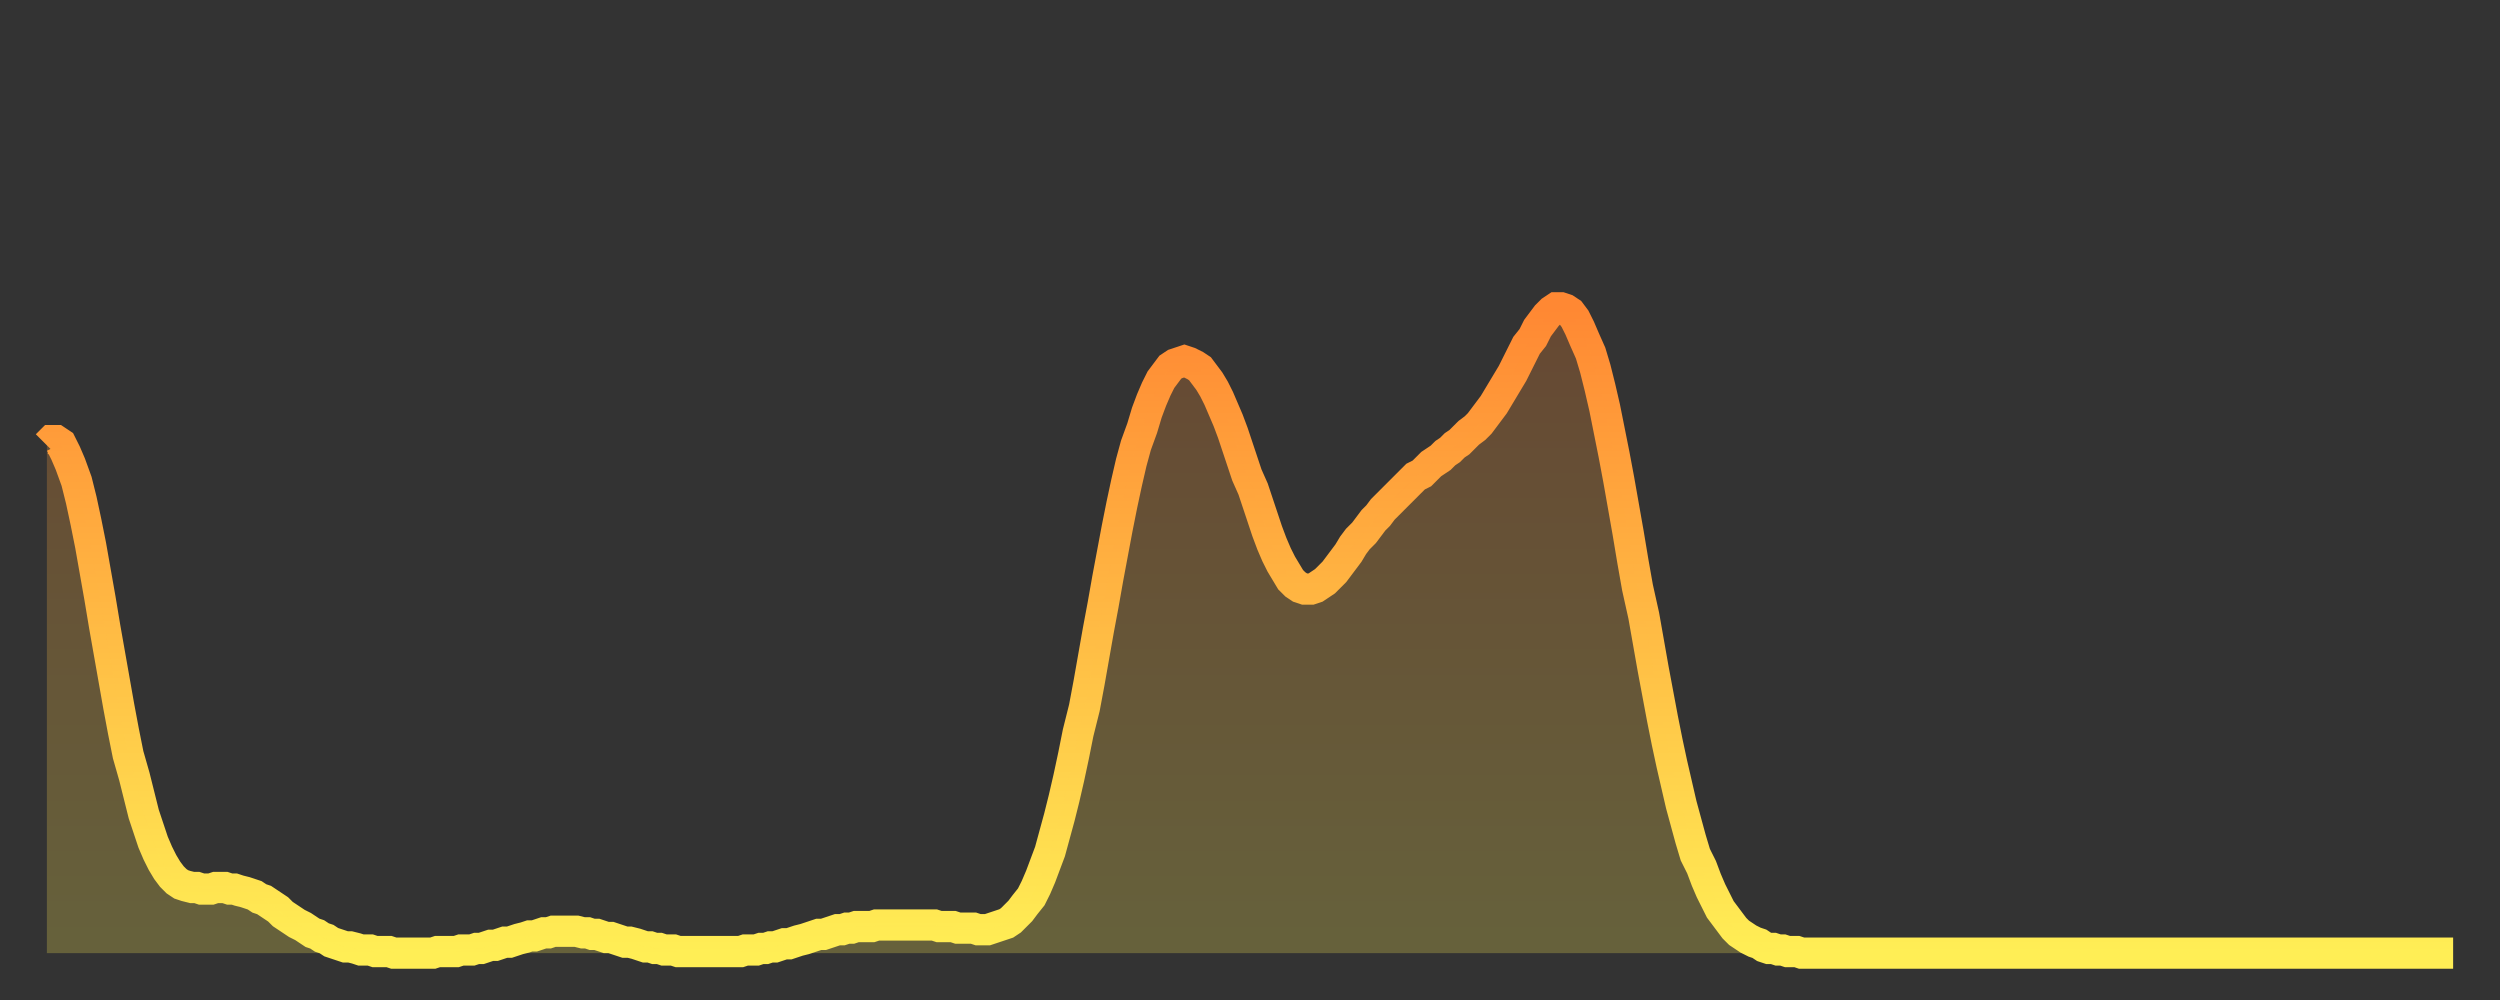
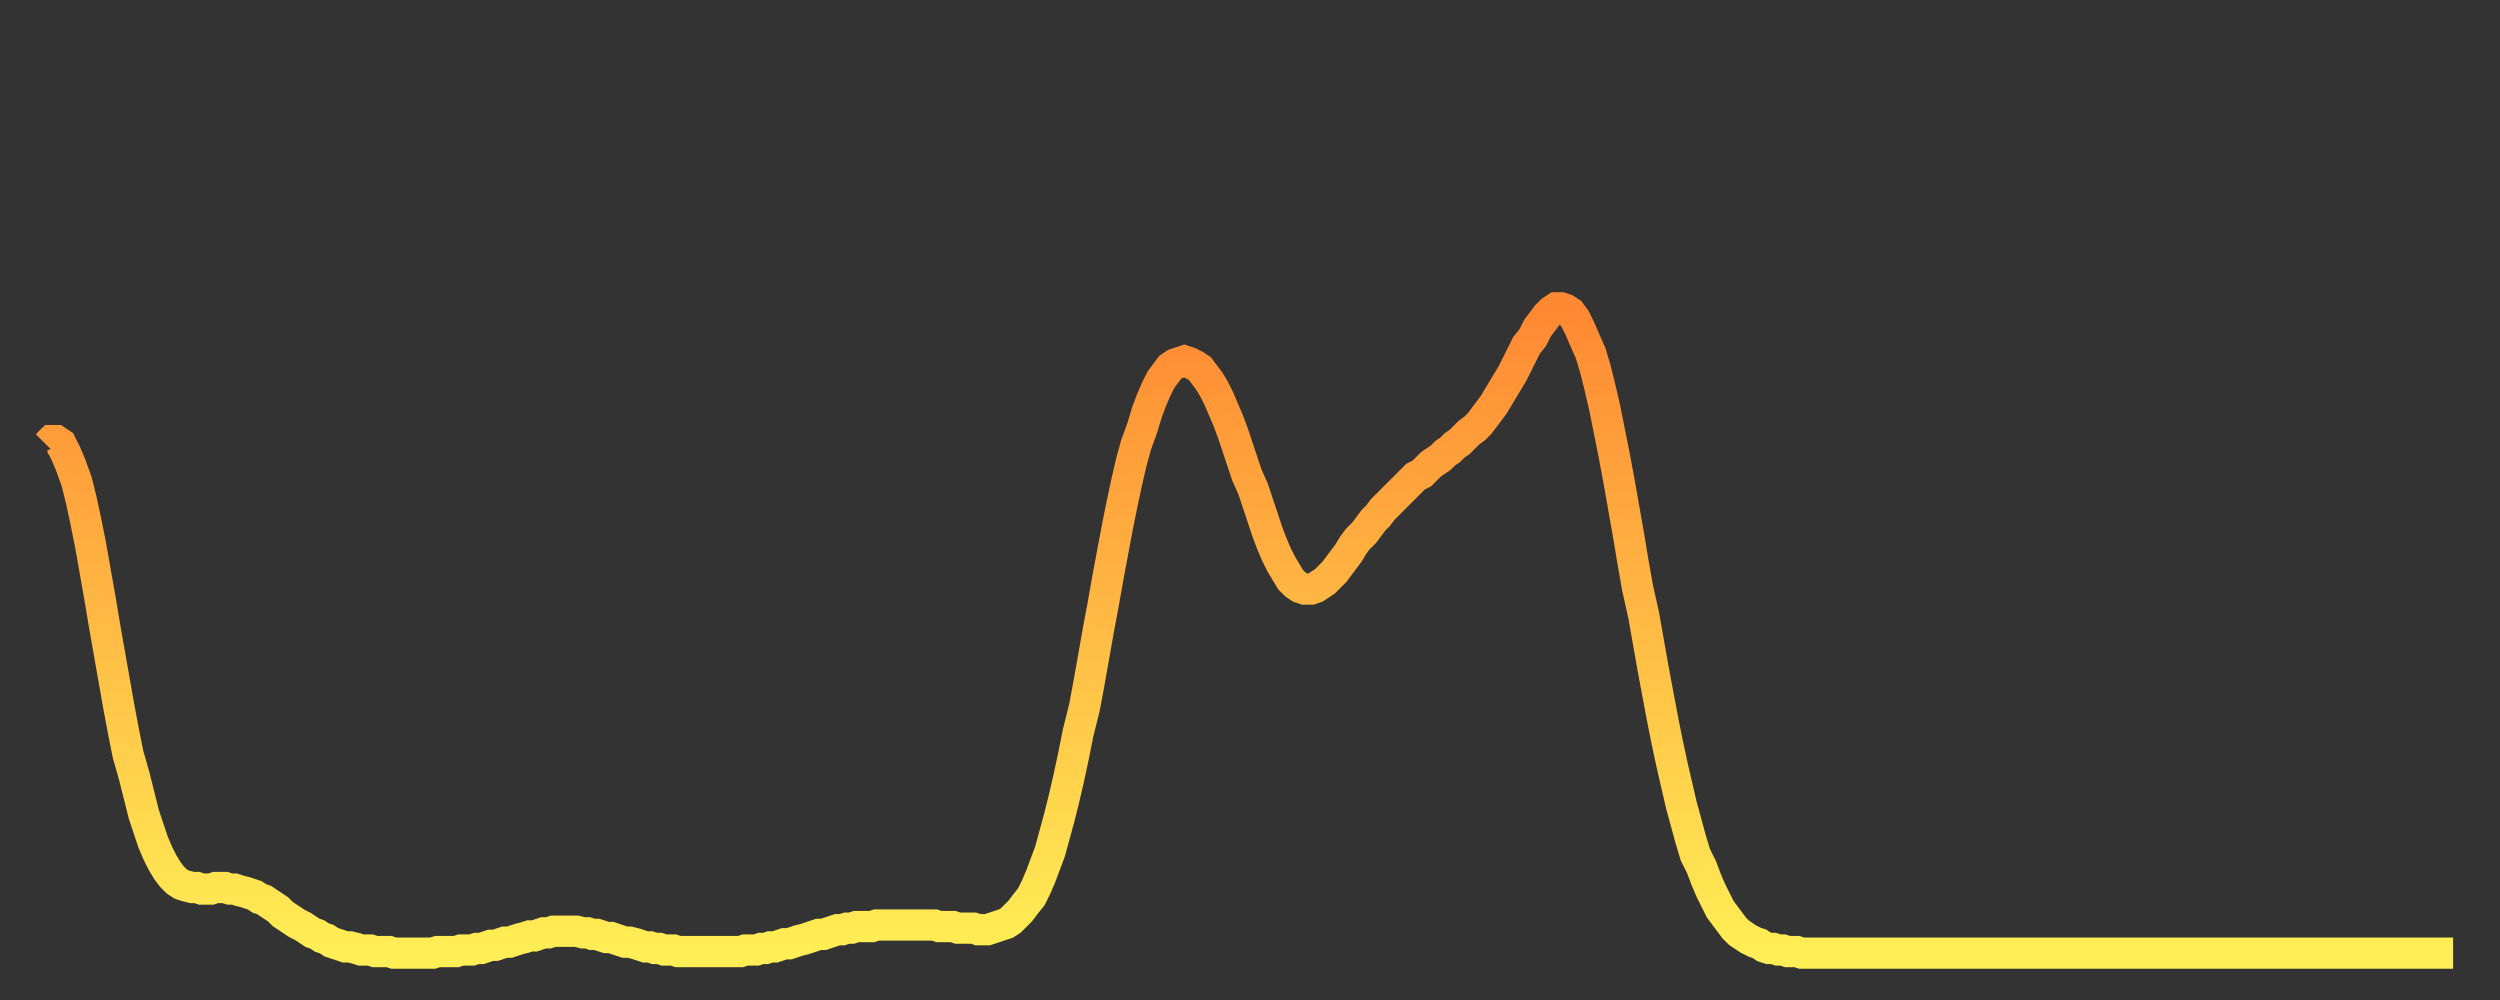
<svg xmlns="http://www.w3.org/2000/svg" baseProfile="full" height="64" version="1.1" width="160">
  <rect width="100%" height="100%" fill="#333333" stroke="none" />
  <defs>
    <linearGradient id="id320956" x1="0" x2="0" y1="0" y2="1">
      <stop offset="0%" stop-color="#ff8833" />
      <stop offset="50%" stop-color="#ffbb44" />
      <stop offset="100%" stop-color="#ffee55" />
    </linearGradient>
  </defs>
  <g transform="translate(3,3)">
    <g>
      <path d="M 0.0 25.5 0.3 25.2 0.6 25.2 0.9 25.4 1.2 26.0 1.5 26.7 1.9 27.8 2.2 29.0 2.5 30.4 2.8 31.9 3.1 33.6 3.4 35.3 3.7 37.1 4.0 38.8 4.3 40.5 4.6 42.2 4.9 43.8 5.2 45.3 5.6 46.7 5.9 47.9 6.2 49.1 6.5 50.0 6.8 50.9 7.1 51.6 7.4 52.2 7.7 52.7 8.0 53.1 8.3 53.4 8.6 53.6 8.9 53.7 9.3 53.8 9.6 53.8 9.9 53.9 10.2 53.9 10.5 53.9 10.8 53.8 11.1 53.8 11.4 53.8 11.7 53.9 12.0 53.9 12.3 54.0 12.7 54.1 13.0 54.2 13.3 54.3 13.6 54.5 13.9 54.6 14.2 54.8 14.5 55.0 14.8 55.2 15.1 55.5 15.4 55.7 15.7 55.9 16.0 56.1 16.4 56.3 16.7 56.5 17.0 56.7 17.3 56.8 17.6 57.0 17.9 57.1 18.2 57.3 18.5 57.4 18.8 57.5 19.1 57.6 19.4 57.6 19.8 57.7 20.1 57.8 20.4 57.8 20.7 57.8 21.0 57.9 21.3 57.9 21.6 57.9 21.9 57.9 22.2 58.0 22.5 58.0 22.8 58.0 23.1 58.0 23.5 58.0 23.8 58.0 24.1 58.0 24.4 58.0 24.7 58.0 25.0 57.9 25.3 57.9 25.6 57.9 25.9 57.9 26.2 57.9 26.5 57.8 26.8 57.8 27.2 57.8 27.5 57.7 27.8 57.7 28.1 57.6 28.4 57.5 28.7 57.5 29.0 57.4 29.3 57.3 29.6 57.3 29.9 57.2 30.2 57.1 30.6 57.0 30.9 56.9 31.2 56.9 31.5 56.8 31.8 56.7 32.1 56.7 32.4 56.6 32.7 56.6 33.0 56.6 33.3 56.6 33.6 56.6 33.9 56.6 34.3 56.7 34.6 56.7 34.9 56.8 35.2 56.8 35.5 56.9 35.8 57.0 36.1 57.0 36.4 57.1 36.7 57.2 37.0 57.3 37.3 57.3 37.7 57.4 38.0 57.5 38.3 57.6 38.6 57.6 38.9 57.7 39.2 57.7 39.5 57.8 39.8 57.8 40.1 57.8 40.4 57.9 40.7 57.9 41.0 57.9 41.4 57.9 41.7 57.9 42.0 57.9 42.3 57.9 42.6 57.9 42.9 57.9 43.2 57.9 43.5 57.9 43.8 57.9 44.1 57.9 44.4 57.9 44.7 57.8 45.1 57.8 45.4 57.8 45.7 57.7 46.0 57.7 46.3 57.6 46.6 57.6 46.9 57.5 47.2 57.4 47.5 57.4 47.8 57.3 48.1 57.2 48.5 57.1 48.8 57.0 49.1 56.9 49.4 56.8 49.7 56.8 50.0 56.7 50.3 56.6 50.6 56.5 50.9 56.5 51.2 56.4 51.5 56.4 51.8 56.3 52.2 56.3 52.5 56.3 52.8 56.3 53.1 56.2 53.4 56.2 53.7 56.2 54.0 56.2 54.3 56.2 54.6 56.2 54.9 56.2 55.2 56.2 55.6 56.2 55.9 56.2 56.2 56.2 56.5 56.2 56.8 56.2 57.1 56.3 57.4 56.3 57.7 56.3 58.0 56.3 58.3 56.4 58.6 56.4 58.9 56.4 59.3 56.4 59.6 56.5 59.9 56.5 60.2 56.5 60.5 56.4 60.8 56.3 61.1 56.2 61.4 56.1 61.7 55.9 62.0 55.6 62.3 55.3 62.6 54.9 63.0 54.4 63.3 53.8 63.6 53.1 63.9 52.3 64.2 51.5 64.5 50.4 64.8 49.3 65.1 48.1 65.4 46.8 65.7 45.4 66.0 43.9 66.4 42.3 66.7 40.7 67.0 39.0 67.3 37.3 67.6 35.7 67.9 34.0 68.2 32.4 68.5 30.8 68.8 29.3 69.1 27.9 69.4 26.6 69.7 25.5 70.1 24.4 70.4 23.4 70.7 22.6 71.0 21.9 71.3 21.3 71.6 20.9 71.9 20.5 72.2 20.3 72.5 20.2 72.8 20.1 73.1 20.2 73.5 20.4 73.8 20.6 74.1 21.0 74.4 21.4 74.7 21.9 75.0 22.5 75.3 23.2 75.6 23.9 75.9 24.7 76.2 25.6 76.5 26.5 76.8 27.4 77.2 28.3 77.5 29.2 77.8 30.1 78.1 31.0 78.4 31.8 78.7 32.5 79.0 33.1 79.3 33.6 79.6 34.1 79.9 34.4 80.2 34.6 80.5 34.7 80.9 34.7 81.2 34.6 81.5 34.4 81.8 34.2 82.1 33.9 82.4 33.6 82.7 33.2 83.0 32.8 83.3 32.4 83.6 31.9 83.9 31.5 84.3 31.1 84.6 30.7 84.9 30.3 85.2 30.0 85.5 29.6 85.8 29.3 86.1 29.0 86.4 28.7 86.7 28.4 87.0 28.1 87.3 27.8 87.6 27.5 88.0 27.3 88.3 27.0 88.6 26.7 88.9 26.5 89.2 26.3 89.5 26.0 89.8 25.8 90.1 25.5 90.4 25.3 90.7 25.0 91.0 24.7 91.4 24.4 91.7 24.1 92.0 23.7 92.3 23.3 92.6 22.9 92.9 22.4 93.2 21.9 93.5 21.4 93.8 20.9 94.1 20.3 94.4 19.7 94.7 19.1 95.1 18.6 95.4 18.0 95.7 17.6 96.0 17.2 96.3 16.9 96.6 16.7 96.9 16.7 97.2 16.8 97.5 17.0 97.8 17.4 98.1 18.0 98.4 18.7 98.8 19.6 99.1 20.6 99.4 21.8 99.7 23.1 100.0 24.6 100.3 26.1 100.6 27.7 100.9 29.4 101.2 31.1 101.5 32.9 101.8 34.6 102.2 36.4 102.5 38.1 102.8 39.8 103.1 41.4 103.4 43.0 103.7 44.5 104.0 45.9 104.3 47.2 104.6 48.5 104.9 49.6 105.2 50.7 105.5 51.7 105.9 52.5 106.2 53.3 106.5 54.0 106.8 54.6 107.1 55.2 107.4 55.6 107.7 56.0 108.0 56.4 108.3 56.7 108.6 56.9 108.9 57.1 109.3 57.3 109.6 57.4 109.9 57.6 110.2 57.7 110.5 57.7 110.8 57.8 111.1 57.8 111.4 57.9 111.7 57.9 112.0 57.9 112.3 58.0 112.6 58.0 113.0 58.0 113.3 58.0 113.6 58.0 113.9 58.0 114.2 58.0 114.5 58.0 114.8 58.0 115.1 58.0 115.4 58.0 115.7 58.0 116.0 58.0 116.3 58.0 116.7 58.0 117.0 58.0 117.3 58.0 117.6 58.0 117.9 58.0 118.2 58.0 118.5 58.0 118.8 58.0 119.1 58.0 119.4 58.0 119.7 58.0 120.1 58.0 120.4 58.0 120.7 58.0 121.0 58.0 121.3 58.0 121.6 58.0 121.9 58.0 122.2 58.0 122.5 58.0 122.8 58.0 123.1 58.0 123.4 58.0 123.8 58.0 124.1 58.0 124.4 58.0 124.7 58.0 125.0 58.0 125.3 58.0 125.6 58.0 125.9 58.0 126.2 58.0 126.5 58.0 126.8 58.0 127.2 58.0 127.5 58.0 127.8 58.0 128.1 58.0 128.4 58.0 128.7 58.0 129.0 58.0 129.3 58.0 129.6 58.0 129.9 58.0 130.2 58.0 130.5 58.0 130.9 58.0 131.2 58.0 131.5 58.0 131.8 58.0 132.1 58.0 132.4 58.0 132.7 58.0 133.0 58.0 133.3 58.0 133.6 58.0 133.9 58.0 134.2 58.0 134.6 58.0 134.9 58.0 135.2 58.0 135.5 58.0 135.8 58.0 136.1 58.0 136.4 58.0 136.7 58.0 137.0 58.0 137.3 58.0 137.6 58.0 138.0 58.0 138.3 58.0 138.6 58.0 138.9 58.0 139.2 58.0 139.5 58.0 139.8 58.0 140.1 58.0 140.4 58.0 140.7 58.0 141.0 58.0 141.3 58.0 141.7 58.0 142.0 58.0 142.3 58.0 142.6 58.0 142.9 58.0 143.2 58.0 143.5 58.0 143.8 58.0 144.1 58.0 144.4 58.0 144.7 58.0 145.1 58.0 145.4 58.0 145.7 58.0 146.0 58.0 146.3 58.0 146.6 58.0 146.9 58.0 147.2 58.0 147.5 58.0 147.8 58.0 148.1 58.0 148.4 58.0 148.8 58.0 149.1 58.0 149.4 58.0 149.7 58.0 150.0 58.0 150.3 58.0 150.6 58.0 150.9 58.0 151.2 58.0 151.5 58.0 151.8 58.0 152.1 58.0 152.5 58.0 152.8 58.0 153.1 58.0 153.4 58.0 153.7 58.0 154.0 58.0" fill="none" id="graph-curve" opacity="1" stroke="url(#id320956)" stroke-width="2" />
-       <path d="M 0 58 L 0.0 25.5 0.3 25.2 0.6 25.2 0.9 25.4 1.2 26.0 1.5 26.7 1.9 27.8 2.2 29.0 2.5 30.4 2.8 31.9 3.1 33.6 3.4 35.3 3.7 37.1 4.0 38.8 4.3 40.5 4.6 42.2 4.9 43.8 5.2 45.3 5.6 46.7 5.9 47.9 6.2 49.1 6.5 50.0 6.8 50.9 7.1 51.6 7.4 52.2 7.7 52.7 8.0 53.1 8.3 53.4 8.6 53.6 8.9 53.7 9.3 53.8 9.6 53.8 9.9 53.9 10.2 53.9 10.5 53.9 10.8 53.8 11.1 53.8 11.4 53.8 11.7 53.9 12.0 53.9 12.3 54.0 12.7 54.1 13.0 54.2 13.3 54.3 13.6 54.5 13.9 54.6 14.2 54.8 14.5 55.0 14.8 55.2 15.1 55.5 15.4 55.7 15.7 55.9 16.0 56.1 16.4 56.3 16.7 56.5 17.0 56.7 17.3 56.8 17.6 57.0 17.9 57.1 18.2 57.3 18.5 57.4 18.8 57.5 19.1 57.6 19.4 57.6 19.8 57.7 20.1 57.8 20.4 57.8 20.7 57.8 21.0 57.9 21.3 57.9 21.6 57.9 21.9 57.9 22.2 58.0 22.5 58.0 22.8 58.0 23.1 58.0 23.5 58.0 23.8 58.0 24.1 58.0 24.4 58.0 24.7 58.0 25.0 57.9 25.3 57.9 25.6 57.9 25.9 57.9 26.2 57.9 26.5 57.8 26.8 57.8 27.2 57.8 27.5 57.7 27.8 57.7 28.1 57.6 28.4 57.5 28.7 57.5 29.0 57.4 29.3 57.3 29.6 57.3 29.9 57.2 30.2 57.1 30.6 57.0 30.9 56.9 31.2 56.9 31.5 56.8 31.8 56.7 32.1 56.7 32.4 56.6 32.7 56.6 33.0 56.6 33.3 56.6 33.6 56.6 33.9 56.6 34.3 56.7 34.6 56.7 34.9 56.8 35.2 56.8 35.5 56.9 35.8 57.0 36.1 57.0 36.4 57.1 36.7 57.2 37.0 57.3 37.3 57.3 37.7 57.4 38.0 57.5 38.3 57.6 38.6 57.6 38.9 57.7 39.2 57.7 39.5 57.8 39.8 57.8 40.1 57.8 40.4 57.9 40.7 57.9 41.0 57.9 41.4 57.9 41.7 57.9 42.0 57.9 42.3 57.9 42.6 57.9 42.9 57.9 43.2 57.9 43.5 57.9 43.8 57.9 44.1 57.9 44.4 57.9 44.7 57.8 45.1 57.8 45.4 57.8 45.7 57.7 46.0 57.7 46.3 57.6 46.6 57.6 46.9 57.5 47.2 57.4 47.5 57.4 47.8 57.3 48.1 57.2 48.5 57.1 48.8 57.0 49.1 56.9 49.4 56.8 49.7 56.8 50.0 56.7 50.3 56.6 50.6 56.5 50.9 56.5 51.2 56.4 51.5 56.4 51.8 56.3 52.2 56.3 52.5 56.3 52.8 56.3 53.1 56.2 53.4 56.2 53.7 56.2 54.0 56.2 54.3 56.2 54.6 56.2 54.9 56.2 55.2 56.2 55.6 56.2 55.9 56.2 56.2 56.2 56.5 56.2 56.8 56.2 57.1 56.3 57.4 56.3 57.7 56.3 58.0 56.3 58.3 56.4 58.6 56.4 58.9 56.4 59.3 56.4 59.6 56.5 59.9 56.5 60.2 56.5 60.5 56.4 60.8 56.3 61.1 56.2 61.4 56.1 61.7 55.9 62.0 55.6 62.3 55.3 62.6 54.9 63.0 54.4 63.3 53.8 63.6 53.1 63.9 52.3 64.2 51.5 64.5 50.4 64.8 49.3 65.1 48.1 65.4 46.8 65.7 45.4 66.0 43.9 66.4 42.3 66.7 40.7 67.0 39.0 67.3 37.3 67.6 35.7 67.9 34.0 68.2 32.4 68.5 30.8 68.8 29.3 69.1 27.9 69.4 26.6 69.7 25.5 70.1 24.4 70.4 23.4 70.7 22.6 71.0 21.9 71.3 21.3 71.6 20.9 71.9 20.5 72.2 20.3 72.5 20.2 72.8 20.1 73.1 20.2 73.5 20.4 73.8 20.6 74.1 21.0 74.4 21.4 74.7 21.9 75.0 22.5 75.3 23.2 75.6 23.9 75.9 24.7 76.2 25.6 76.5 26.5 76.8 27.4 77.2 28.3 77.5 29.2 77.8 30.1 78.1 31.0 78.4 31.8 78.7 32.5 79.0 33.1 79.3 33.6 79.6 34.1 79.9 34.4 80.2 34.6 80.5 34.7 80.9 34.7 81.2 34.6 81.5 34.4 81.8 34.2 82.1 33.9 82.4 33.6 82.7 33.2 83.0 32.8 83.3 32.4 83.6 31.9 83.9 31.5 84.3 31.1 84.6 30.7 84.9 30.3 85.2 30.0 85.5 29.6 85.8 29.3 86.1 29.0 86.4 28.7 86.7 28.4 87.0 28.1 87.3 27.8 87.6 27.5 88.0 27.3 88.3 27.0 88.6 26.7 88.9 26.5 89.2 26.3 89.5 26.0 89.8 25.8 90.1 25.5 90.4 25.3 90.7 25.0 91.0 24.7 91.4 24.4 91.7 24.1 92.0 23.7 92.3 23.3 92.6 22.9 92.9 22.4 93.2 21.9 93.5 21.4 93.8 20.9 94.1 20.3 94.4 19.7 94.7 19.1 95.1 18.6 95.4 18.0 95.7 17.6 96.0 17.2 96.3 16.9 96.6 16.7 96.9 16.7 97.2 16.8 97.5 17.0 97.8 17.4 98.1 18.0 98.4 18.7 98.8 19.6 99.1 20.6 99.4 21.8 99.7 23.1 100.0 24.6 100.3 26.1 100.6 27.7 100.9 29.4 101.2 31.1 101.5 32.9 101.8 34.6 102.2 36.4 102.5 38.1 102.8 39.8 103.1 41.4 103.4 43.0 103.7 44.5 104.0 45.9 104.3 47.2 104.6 48.5 104.9 49.6 105.2 50.7 105.5 51.7 105.9 52.5 106.2 53.3 106.5 54.0 106.8 54.6 107.1 55.2 107.4 55.6 107.7 56.0 108.0 56.4 108.3 56.7 108.6 56.9 108.9 57.1 109.3 57.3 109.6 57.4 109.9 57.6 110.2 57.7 110.5 57.7 110.8 57.8 111.1 57.8 111.4 57.9 111.7 57.9 112.0 57.9 112.3 58.0 112.6 58.0 113.0 58.0 113.3 58.0 113.6 58.0 113.9 58.0 114.2 58.0 114.5 58.0 114.8 58.0 115.1 58.0 115.4 58.0 115.7 58.0 116.0 58.0 116.3 58.0 116.7 58.0 117.0 58.0 117.3 58.0 117.6 58.0 117.9 58.0 118.2 58.0 118.5 58.0 118.8 58.0 119.1 58.0 119.4 58.0 119.7 58.0 120.1 58.0 120.4 58.0 120.7 58.0 121.0 58.0 121.3 58.0 121.6 58.0 121.9 58.0 122.2 58.0 122.5 58.0 122.8 58.0 123.1 58.0 123.4 58.0 123.8 58.0 124.1 58.0 124.4 58.0 124.7 58.0 125.0 58.0 125.3 58.0 125.6 58.0 125.9 58.0 126.2 58.0 126.5 58.0 126.8 58.0 127.2 58.0 127.5 58.0 127.8 58.0 128.1 58.0 128.4 58.0 128.7 58.0 129.0 58.0 129.3 58.0 129.6 58.0 129.9 58.0 130.2 58.0 130.5 58.0 130.9 58.0 131.2 58.0 131.5 58.0 131.8 58.0 132.1 58.0 132.4 58.0 132.7 58.0 133.0 58.0 133.3 58.0 133.6 58.0 133.9 58.0 134.2 58.0 134.6 58.0 134.9 58.0 135.2 58.0 135.5 58.0 135.8 58.0 136.1 58.0 136.4 58.0 136.7 58.0 137.0 58.0 137.3 58.0 137.6 58.0 138.0 58.0 138.3 58.0 138.6 58.0 138.9 58.0 139.2 58.0 139.5 58.0 139.8 58.0 140.1 58.0 140.4 58.0 140.7 58.0 141.0 58.0 141.3 58.0 141.7 58.0 142.0 58.0 142.3 58.0 142.6 58.0 142.9 58.0 143.2 58.0 143.5 58.0 143.8 58.0 144.1 58.0 144.4 58.0 144.7 58.0 145.1 58.0 145.4 58.0 145.7 58.0 146.0 58.0 146.3 58.0 146.6 58.0 146.9 58.0 147.2 58.0 147.5 58.0 147.8 58.0 148.1 58.0 148.4 58.0 148.8 58.0 149.1 58.0 149.4 58.0 149.7 58.0 150.0 58.0 150.3 58.0 150.6 58.0 150.9 58.0 151.2 58.0 151.5 58.0 151.8 58.0 152.1 58.0 152.5 58.0 152.8 58.0 153.1 58.0 153.4 58.0 153.7 58.0 154.0 58.0 154 58" fill="url(#id320956)" fill-opacity=".25" id="graph-shadow" />
    </g>
  </g>
</svg>